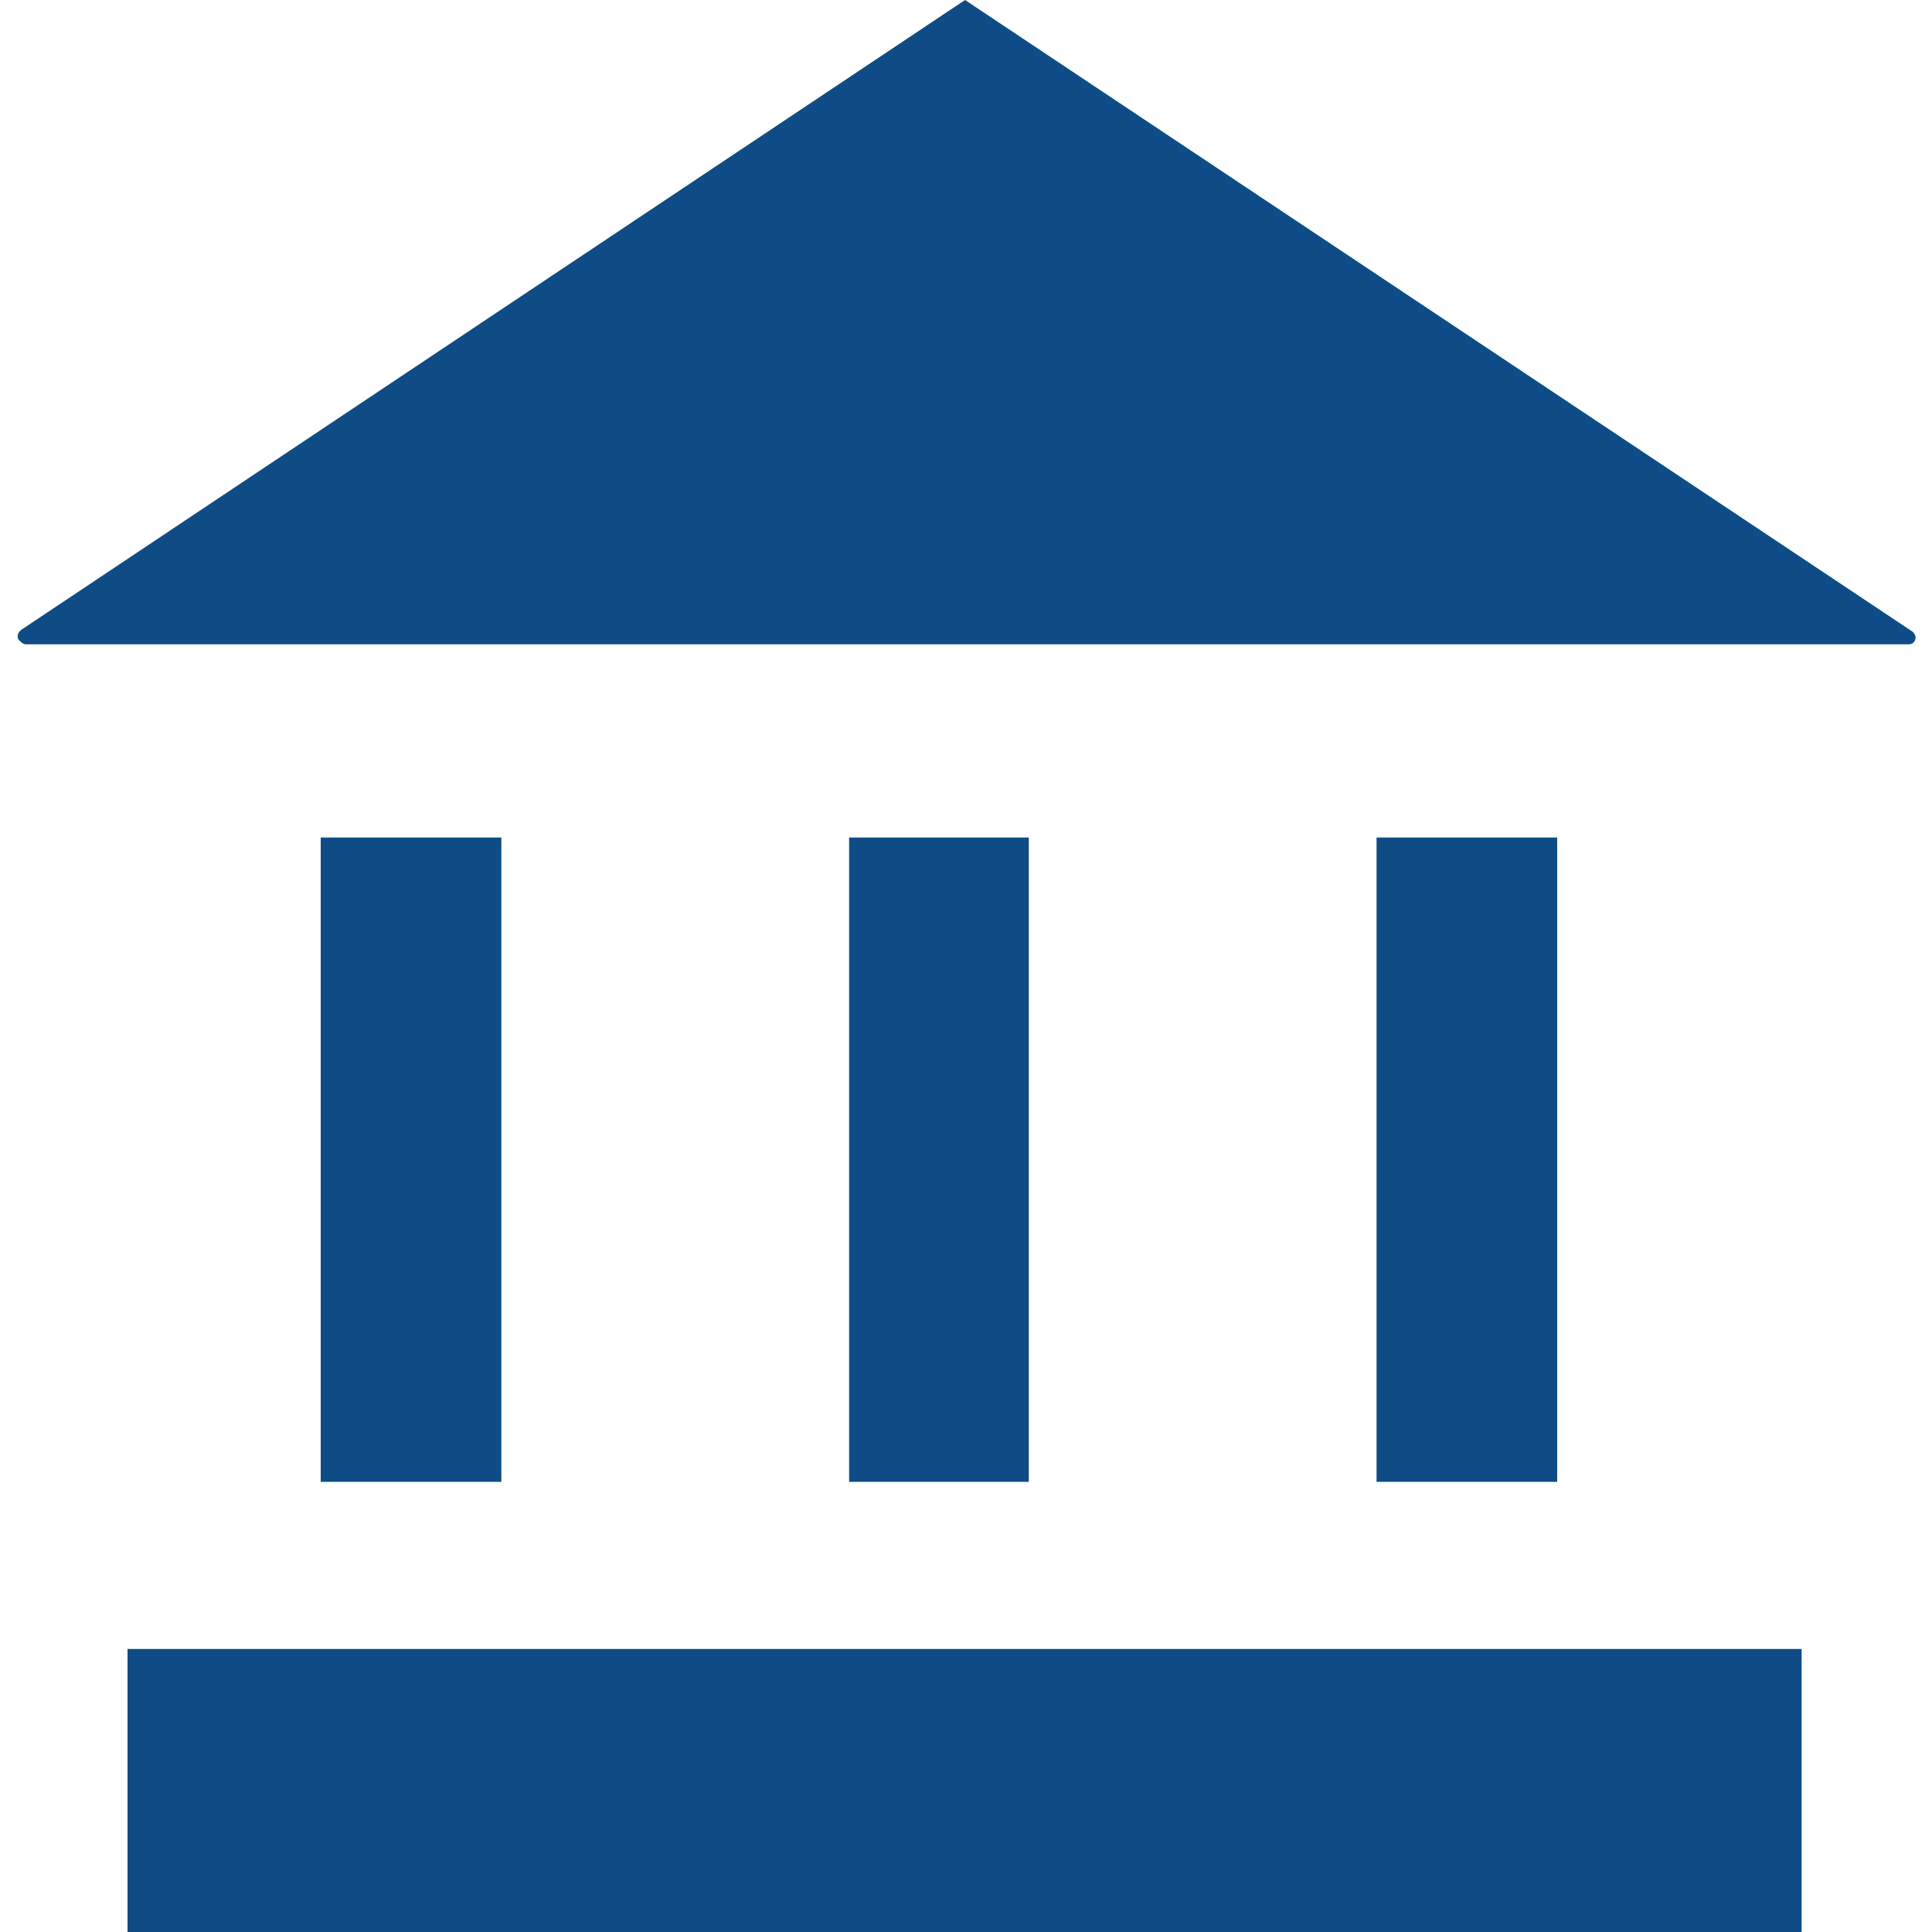
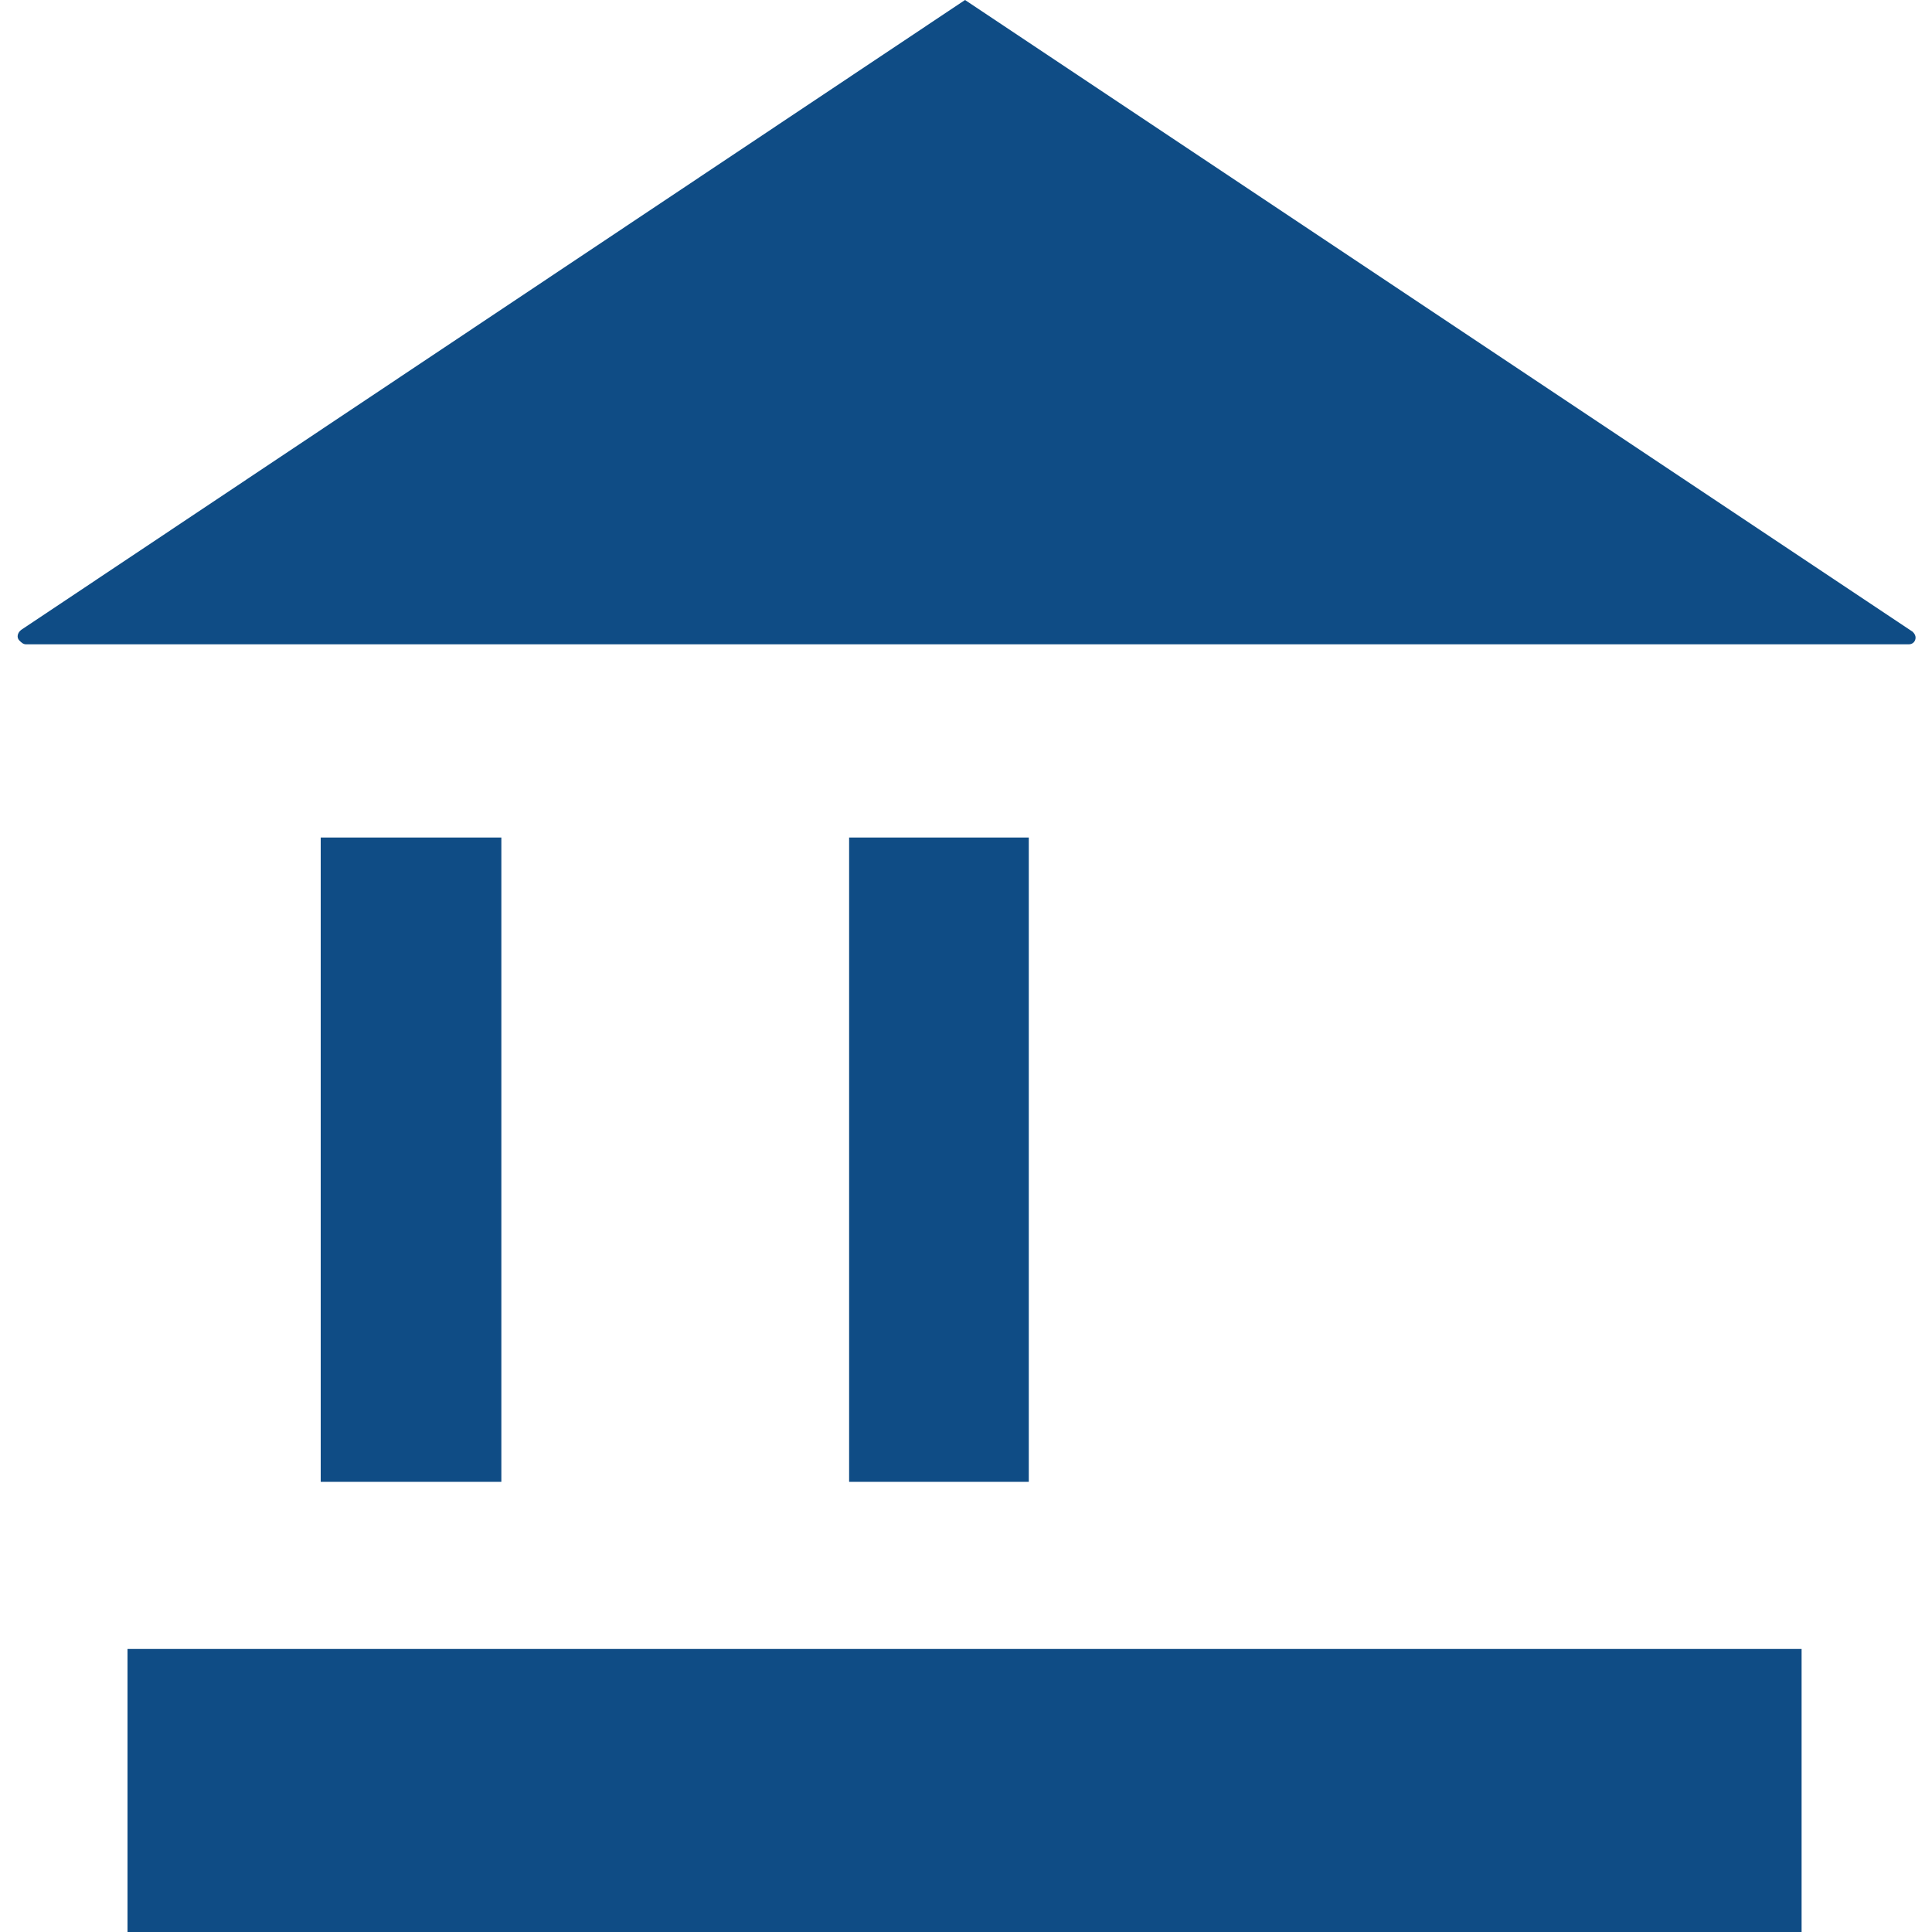
<svg xmlns="http://www.w3.org/2000/svg" version="1.1" id="comp-kdmgw5gb1svgcontent" x="0px" y="0px" viewBox="0 0 200 200" style="enable-background:new 0 0 200 200;" xml:space="preserve">
  <style type="text/css">
	.st0{fill:#0F4C85;}
</style>
  <title id="comp-kdmgw5gb1-svgtitle" />
  <g>
-     <path class="st0" d="M51.9,86.7v66.7H33.2V86.7L51.9,86.7L51.9,86.7z" />
-     <path class="st0" d="M161.2,86.7v66.7h-18.7V86.7L161.2,86.7L161.2,86.7z" />
+     <path class="st0" d="M51.9,86.7v66.7H33.2V86.7L51.9,86.7L51.9,86.7" />
    <path class="st0" d="M106.5,86.7v66.7H87.9V86.7L106.5,86.7L106.5,86.7z" />
    <path class="st0" d="M99.9,0L2.2,65.2c-0.4,0.3-0.5,0.8-0.2,1.1c0.2,0.2,0.4,0.4,0.7,0.4h194.9c0.4,0,0.7-0.3,0.7-0.7   c0-0.2-0.1-0.4-0.3-0.6L99.9,0z" />
    <path class="st0" d="M186.5,170.7V200H13.2v-29.3H186.5z" />
  </g>
</svg>